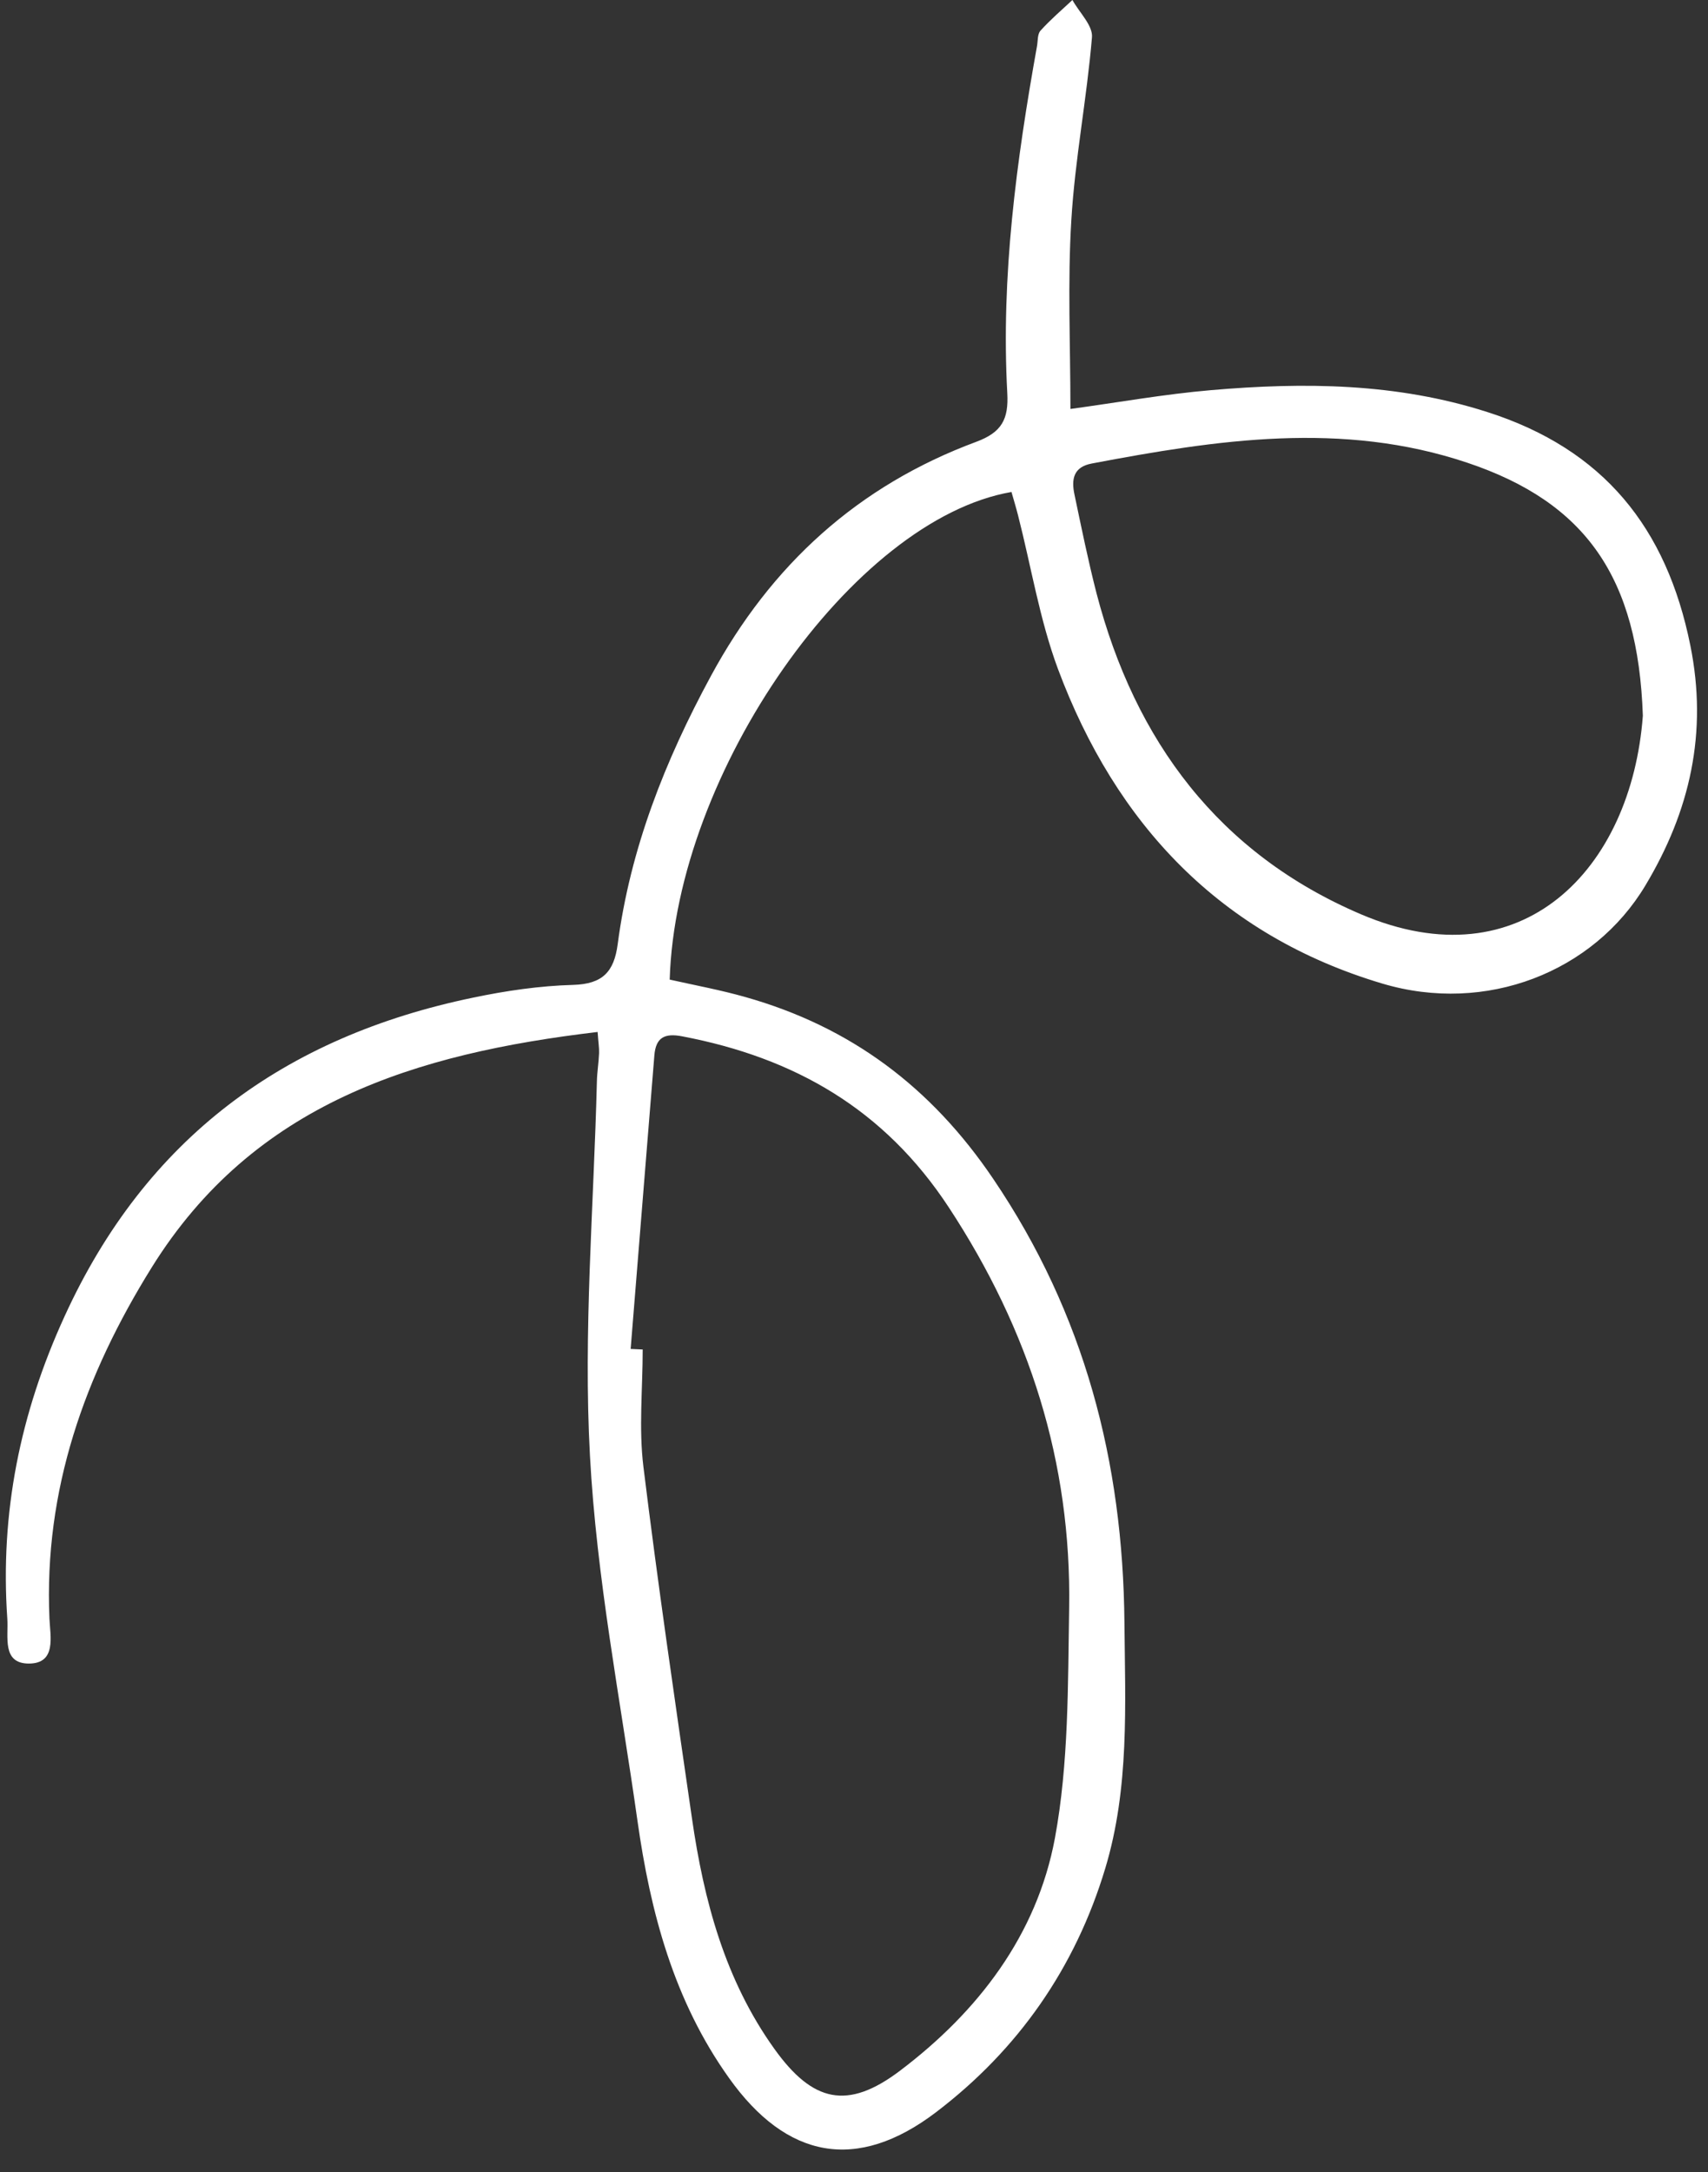
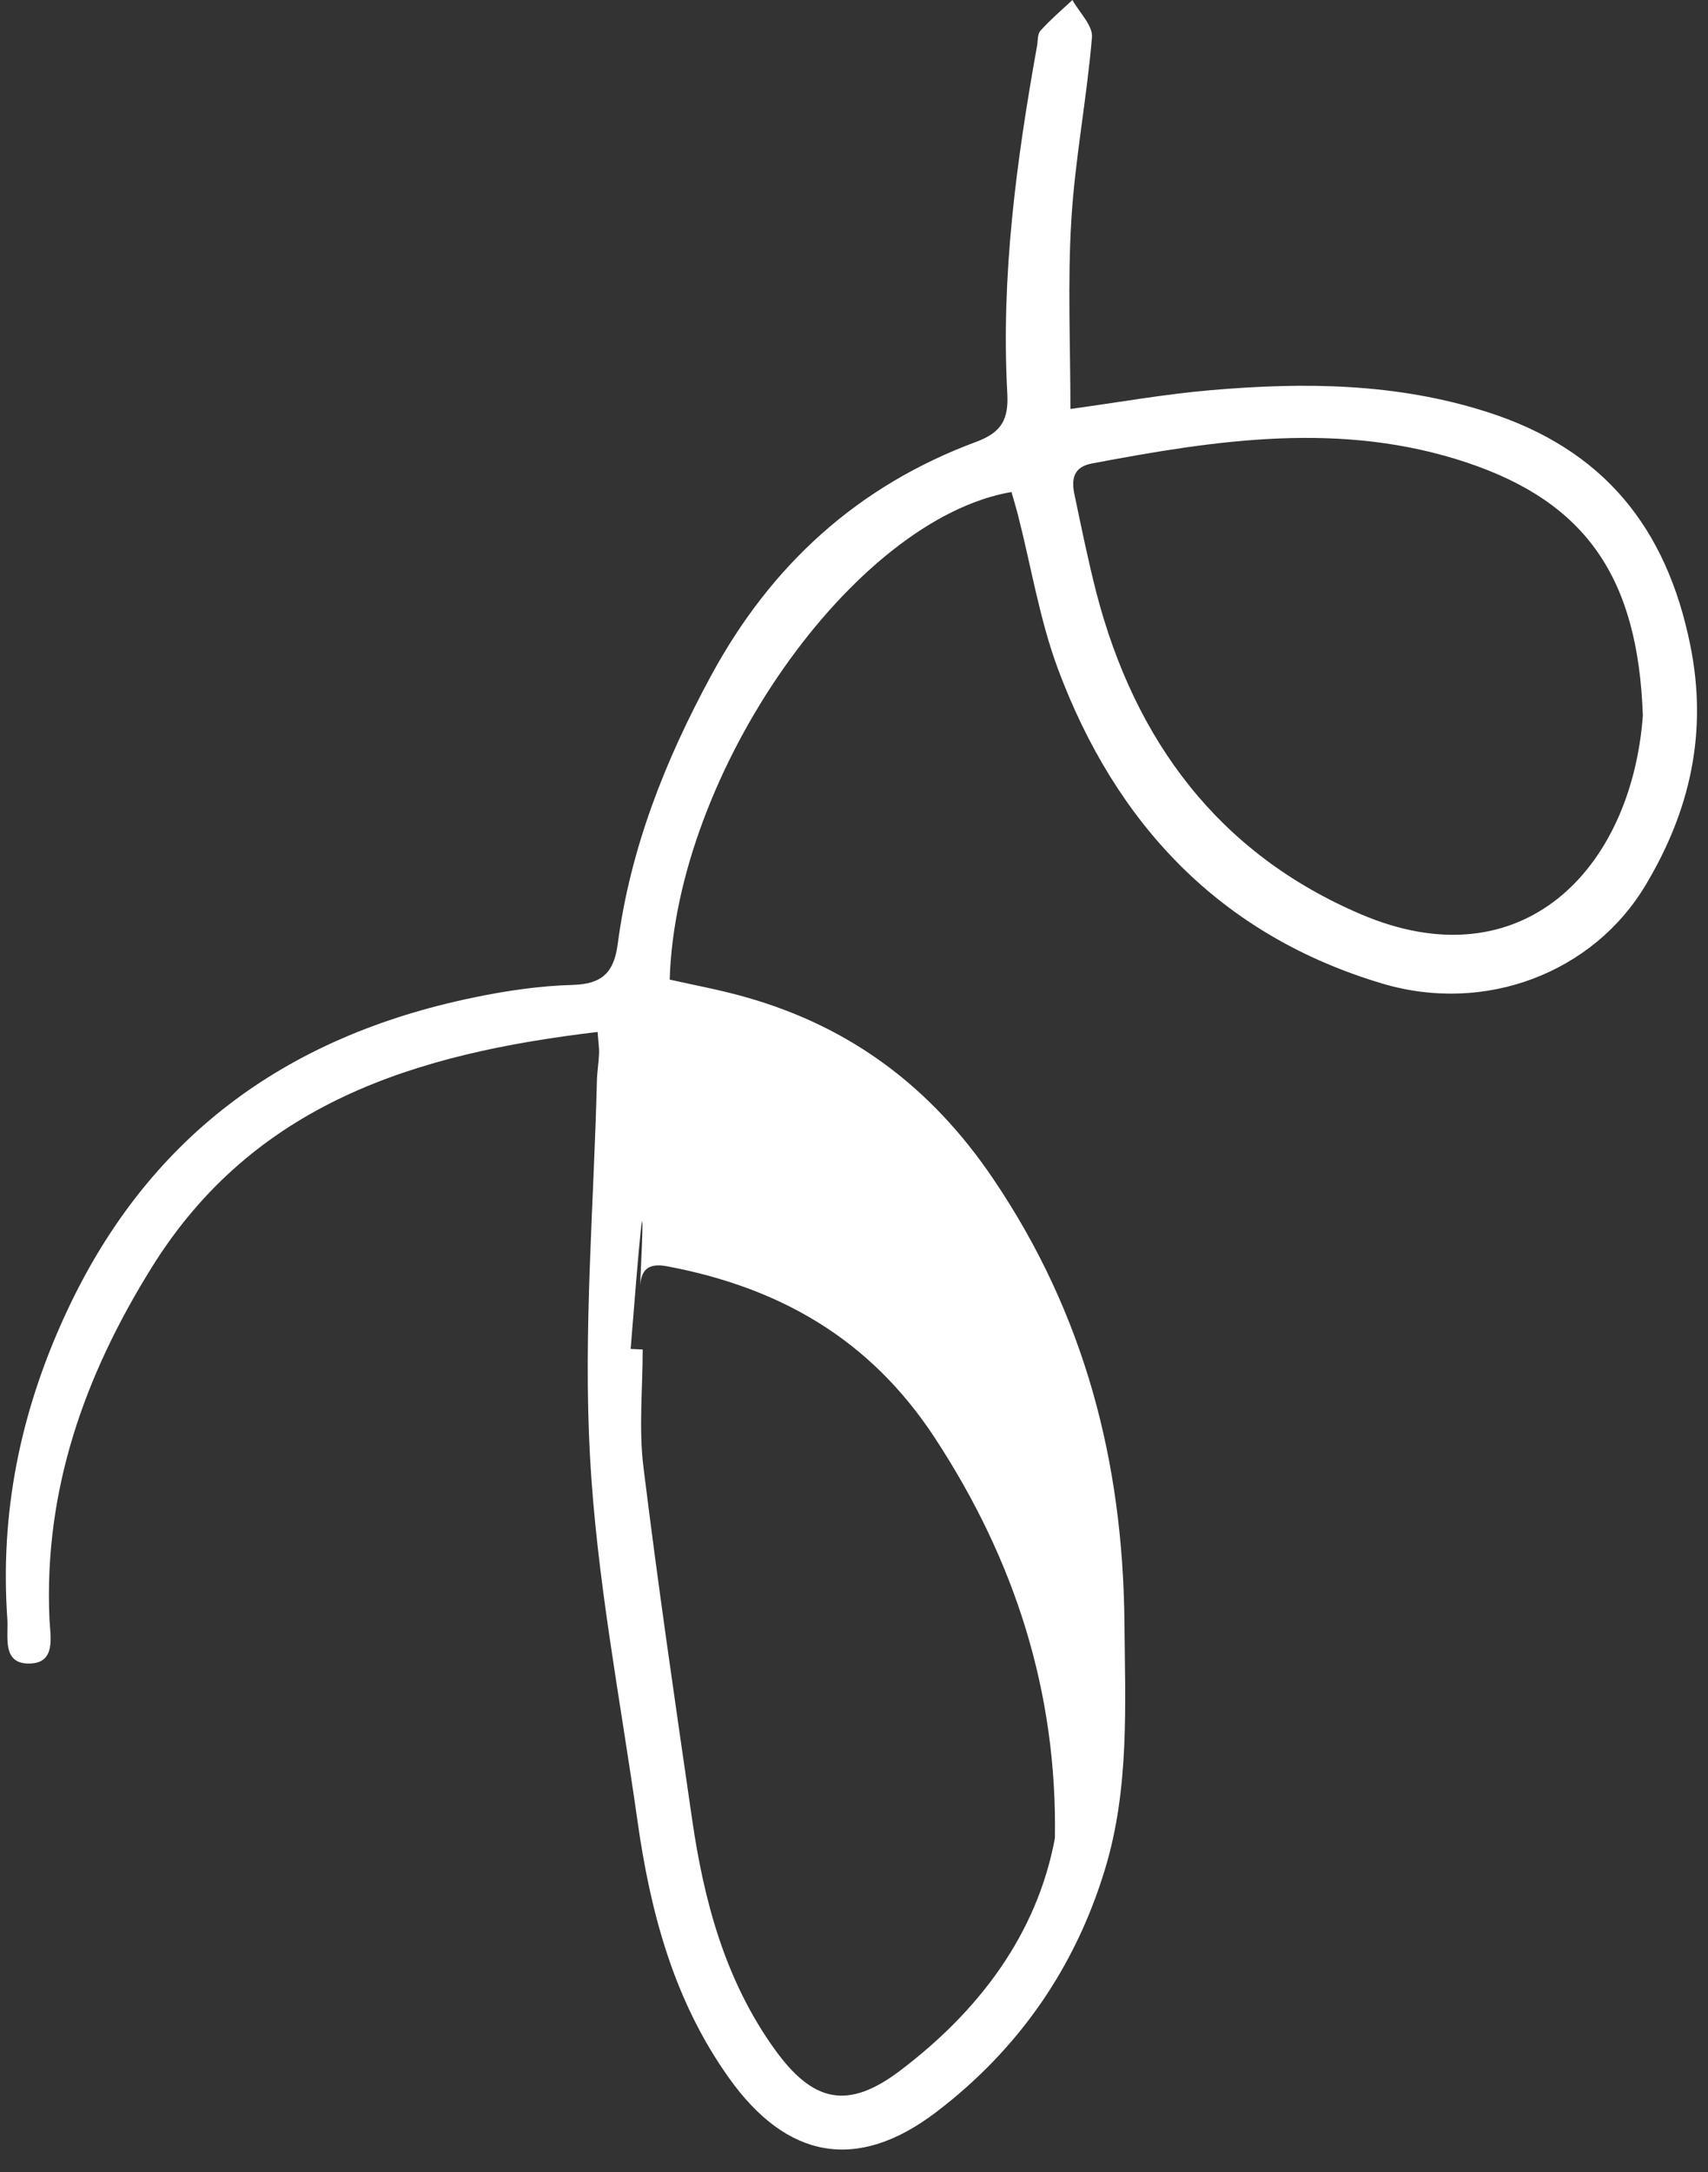
<svg xmlns="http://www.w3.org/2000/svg" fill="#ffffff" height="1190.4" preserveAspectRatio="xMidYMid meet" version="1" viewBox="13.3 6.4 936.0 1190.4" width="936" zoomAndPan="magnify">
  <rect x="13.3" y="6.4" width="936.0" height="1190.4" fill="#333333" stroke="none" />
  <g id="change1_1">
-     <path d="M340.8,571.9C241,583.7,152.4,610.9,96.4,701c-36.7,59-59.1,121.8-56,192.4c0.4,9.6,4,24.6-11.3,24.6 c-14.9,0-11.1-14.8-11.8-24.6c-4-57.9,7-112.4,31.3-165.5c44.6-97.8,120.6-153.4,223.9-174.8c18.1-3.8,36.6-6.5,55-7 c16-0.5,22.3-7.1,24.3-22.3c6.9-52.4,25.9-100.5,51.1-147c33-61,80.7-104.3,145.4-128.3c14-5.2,17.8-12.4,17-26.7 c-3.5-64.1,5-127.3,16.3-190.2c0.5-2.9,0.2-6.5,1.9-8.4c5.4-6,11.6-11.3,17.5-16.8c3.8,6.9,11.3,14,10.7,20.5 c-2.8,33.5-9.3,66.6-11.3,100.1c-2.1,34-0.5,68.2-0.5,103.5c25.8-3.5,51.3-8.1,77-10.3c51-4.4,101.6-4,151.5,12 c63.7,20.4,98.2,63.4,111.2,127.8c9.7,47.9-0.2,90.9-24.6,131.6c-28.4,47.5-87.3,70.7-144.1,53.8c-88.7-26.4-146.1-87.3-177.9-172.6 c-10-27-14.6-55.9-21.8-84c-1.1-4.3-2.4-8.6-3.6-12.8c-86.9,15-183.9,153.8-187.3,267.2c13.8,3.1,27.9,5.7,41.6,9.6 c57.6,16.3,101.7,49.3,135.7,99.6c50.1,74,71.1,155.2,71.9,243c0.4,45.2,2.8,90.7-10.5,134.8c-16.4,54.5-47.7,99.4-92.8,133.7 c-43.3,32.9-81.8,25.6-113.4-18.8c-30.2-42.3-43.1-90.8-50.2-141.2c-9.4-66.5-22.4-132.9-26-199.8c-3.7-68.1,2.1-136.7,3.8-205 c0.1-5.2,1-10.4,1.2-15.6C341.7,580.5,341.2,577.8,340.8,571.9z M358.9,745.6l6.6,0.3c0,21.5-2.2,43.2,0.4,64.3 c7.9,64.3,17.3,128.5,26.6,192.6c6.5,45.1,18.1,88.6,45.2,126.4c21,29.3,40.1,33.6,68.7,12c42.9-32.4,75.1-74.4,85-127.5 c7.6-41.1,7.1-84,7.8-126.1c1.3-79.9-21.8-152.3-65.9-219.5c-35.4-54-84.7-82.1-146.1-93.8c-9.8-1.9-14.5,0.7-15.3,10.4 C367.6,638.3,363.2,691.9,358.9,745.6z M913.6,398.6c-2.6-75.7-31.2-116.8-96.1-138.6c-68.7-23.1-137.3-12.6-205.9,0.4 c-10.2,1.9-11.2,8.8-9.5,16.9c3.8,18.1,7.5,36.3,12.1,54.2c21.1,81,67.1,142.7,144.9,175.9C847.4,545.1,907.3,482.8,913.6,398.6 L913.6,398.6z" fill="inherit" />
+     <path d="M340.8,571.9C241,583.7,152.4,610.9,96.4,701c-36.7,59-59.1,121.8-56,192.4c0.4,9.6,4,24.6-11.3,24.6 c-14.9,0-11.1-14.8-11.8-24.6c-4-57.9,7-112.4,31.3-165.5c44.6-97.8,120.6-153.4,223.9-174.8c18.1-3.8,36.6-6.5,55-7 c16-0.5,22.3-7.1,24.3-22.3c6.9-52.4,25.9-100.5,51.1-147c33-61,80.7-104.3,145.4-128.3c14-5.2,17.8-12.4,17-26.7 c-3.5-64.1,5-127.3,16.3-190.2c0.5-2.9,0.2-6.5,1.9-8.4c5.4-6,11.6-11.3,17.5-16.8c3.8,6.9,11.3,14,10.7,20.5 c-2.8,33.5-9.3,66.6-11.3,100.1c-2.1,34-0.5,68.2-0.5,103.5c25.8-3.5,51.3-8.1,77-10.3c51-4.4,101.6-4,151.5,12 c63.7,20.4,98.2,63.4,111.2,127.8c9.7,47.9-0.2,90.9-24.6,131.6c-28.4,47.5-87.3,70.7-144.1,53.8c-88.7-26.4-146.1-87.3-177.9-172.6 c-10-27-14.6-55.9-21.8-84c-1.1-4.3-2.4-8.6-3.6-12.8c-86.9,15-183.9,153.8-187.3,267.2c13.8,3.1,27.9,5.7,41.6,9.6 c57.6,16.3,101.7,49.3,135.7,99.6c50.1,74,71.1,155.2,71.9,243c0.4,45.2,2.8,90.7-10.5,134.8c-16.4,54.5-47.7,99.4-92.8,133.7 c-43.3,32.9-81.8,25.6-113.4-18.8c-30.2-42.3-43.1-90.8-50.2-141.2c-9.4-66.5-22.4-132.9-26-199.8c-3.7-68.1,2.1-136.7,3.8-205 c0.1-5.2,1-10.4,1.2-15.6C341.7,580.5,341.2,577.8,340.8,571.9z M358.9,745.6l6.6,0.3c0,21.5-2.2,43.2,0.4,64.3 c7.9,64.3,17.3,128.5,26.6,192.6c6.5,45.1,18.1,88.6,45.2,126.4c21,29.3,40.1,33.6,68.7,12c42.9-32.4,75.1-74.4,85-127.5 c1.3-79.9-21.8-152.3-65.9-219.5c-35.4-54-84.7-82.1-146.1-93.8c-9.8-1.9-14.5,0.7-15.3,10.4 C367.6,638.3,363.2,691.9,358.9,745.6z M913.6,398.6c-2.6-75.7-31.2-116.8-96.1-138.6c-68.7-23.1-137.3-12.6-205.9,0.4 c-10.2,1.9-11.2,8.8-9.5,16.9c3.8,18.1,7.5,36.3,12.1,54.2c21.1,81,67.1,142.7,144.9,175.9C847.4,545.1,907.3,482.8,913.6,398.6 L913.6,398.6z" fill="inherit" />
  </g>
</svg>